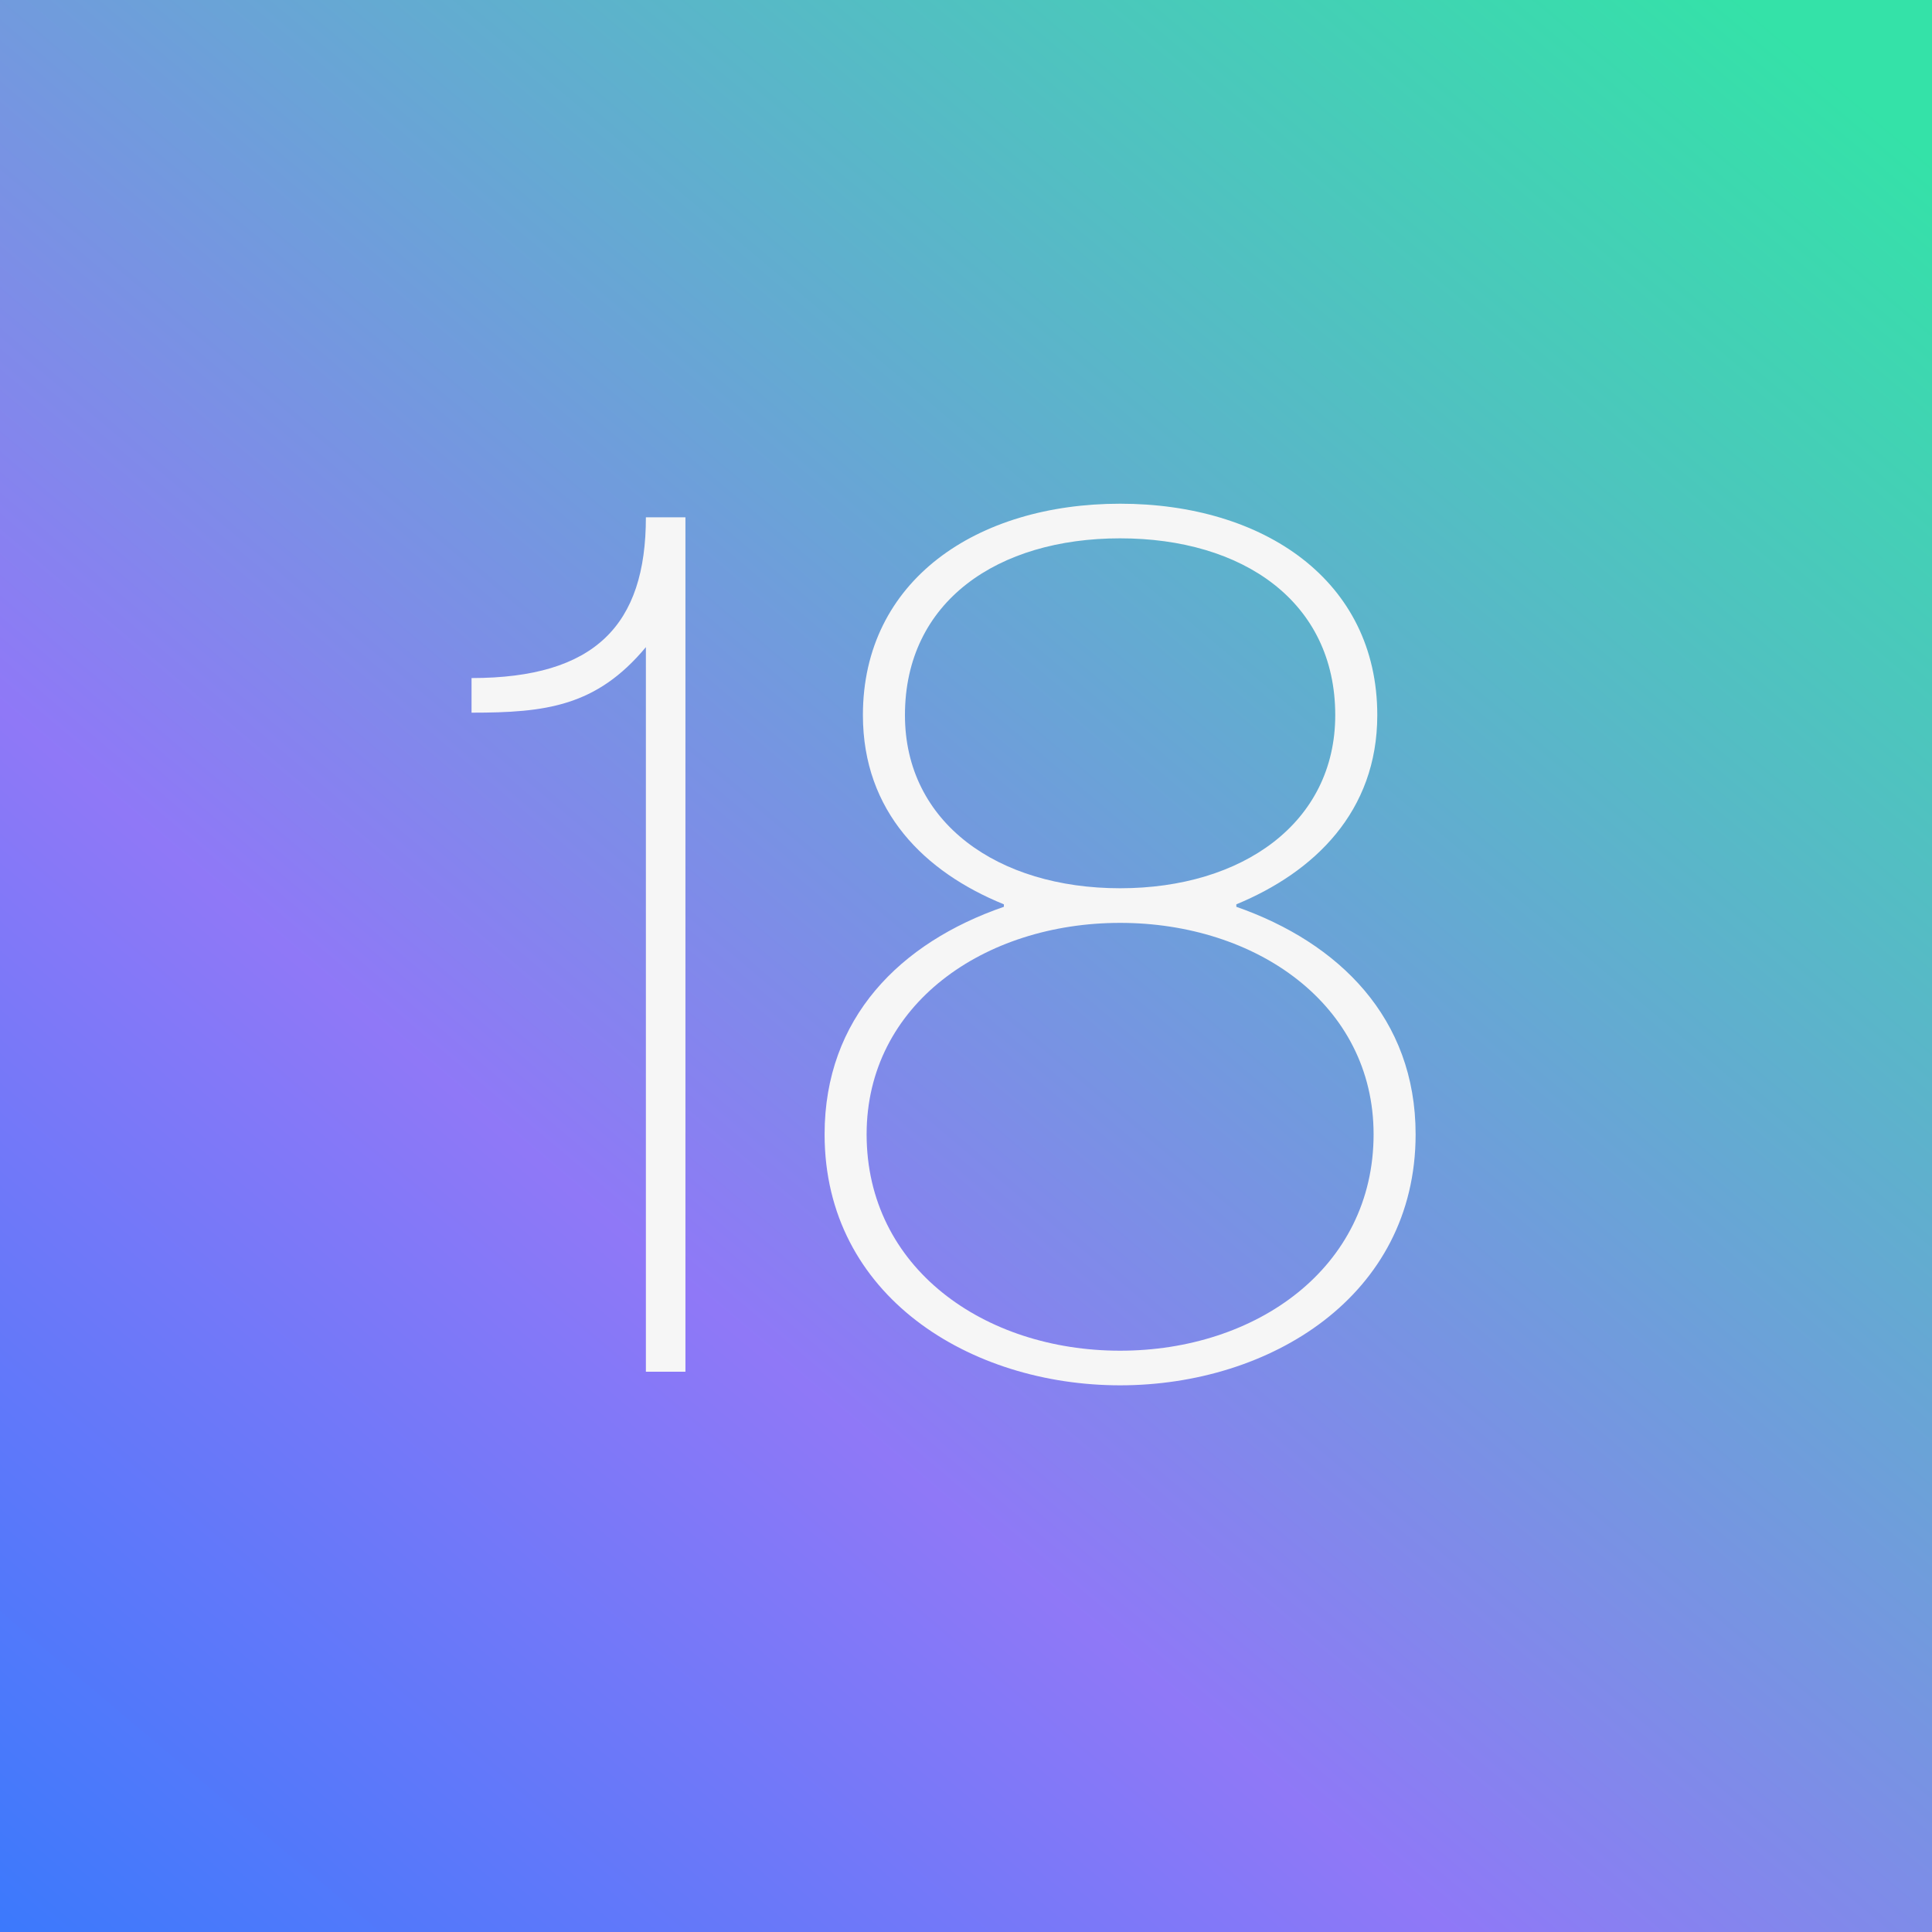
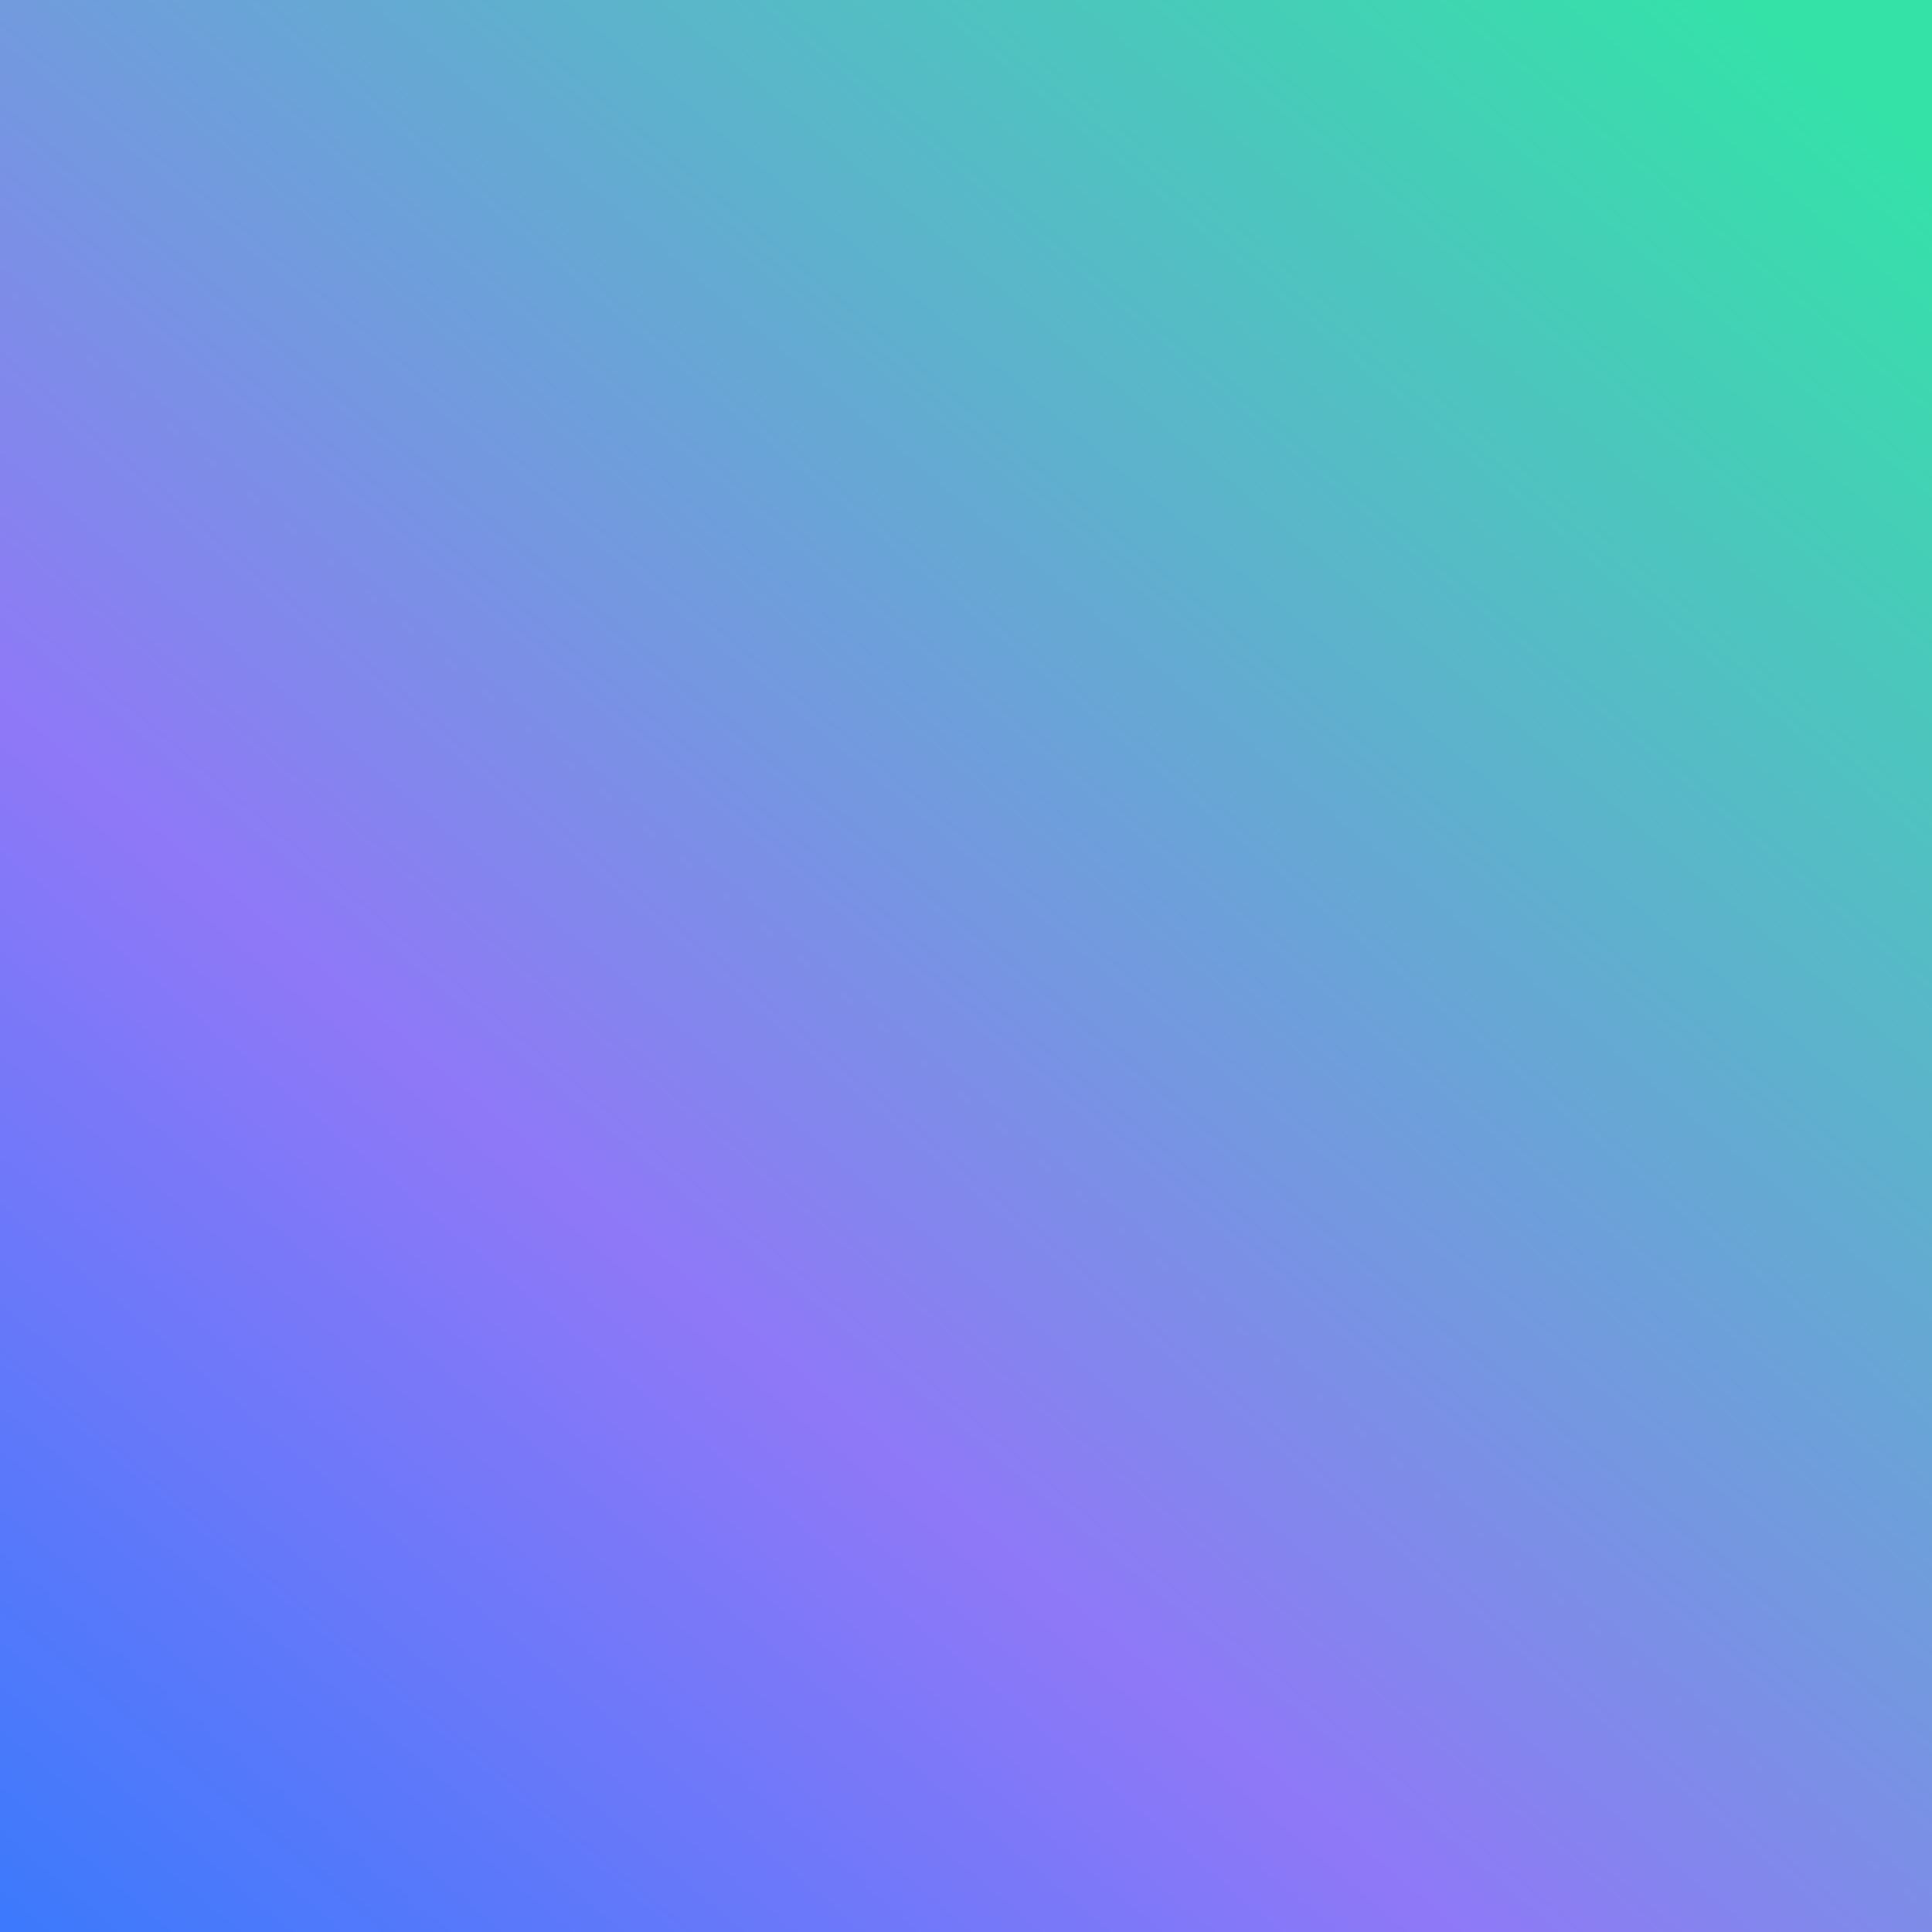
<svg xmlns="http://www.w3.org/2000/svg" width="100" height="100" viewBox="0 0 100 100" fill="none">
  <rect x="0" y="0" width="100" height="100" fill="#333333" stroke="none" />
  <rect width="100" height="100" fill="url(#paint0_linear_11362_50799)" />
-   <path d="M33.431 33.496V71H35.478V26.776H33.431C33.431 32.344 30.806 35.096 24.407 35.096V36.888C28.247 36.888 30.87 36.568 33.431 33.496ZM57.977 71.704C65.721 71.704 73.272 67.096 73.272 58.712C73.272 52.696 69.305 48.792 63.992 46.936V46.808C68.025 45.144 71.288 42.008 71.288 37.016C71.288 30.04 65.4 26.072 57.977 26.072C50.553 26.072 44.664 30.04 44.664 37.016C44.664 42.008 47.864 45.144 51.961 46.808V46.936C46.584 48.792 42.681 52.696 42.681 58.712C42.681 67.096 50.233 71.704 57.977 71.704ZM44.856 58.712C44.856 51.992 50.937 47.768 57.977 47.768C65.016 47.768 71.097 51.992 71.097 58.712C71.097 65.624 65.016 69.912 57.977 69.912C50.937 69.912 44.856 65.624 44.856 58.712ZM46.84 37.016C46.84 31.128 51.641 27.864 57.977 27.864C64.312 27.864 69.112 31.128 69.112 37.016C69.112 42.584 64.312 45.976 57.977 45.976C51.641 45.976 46.84 42.584 46.84 37.016Z" fill="#F6F6F6" />
  <defs>
    <linearGradient id="paint0_linear_11362_50799" x1="90.238" y1="-0.049" x2="-11.427" y2="120.463" gradientUnits="userSpaceOnUse">
      <stop stop-color="#34E2A8" />
      <stop offset="0.547" stop-color="#8F78F7" />
      <stop offset="1" stop-color="#1479FE" />
    </linearGradient>
  </defs>
</svg>